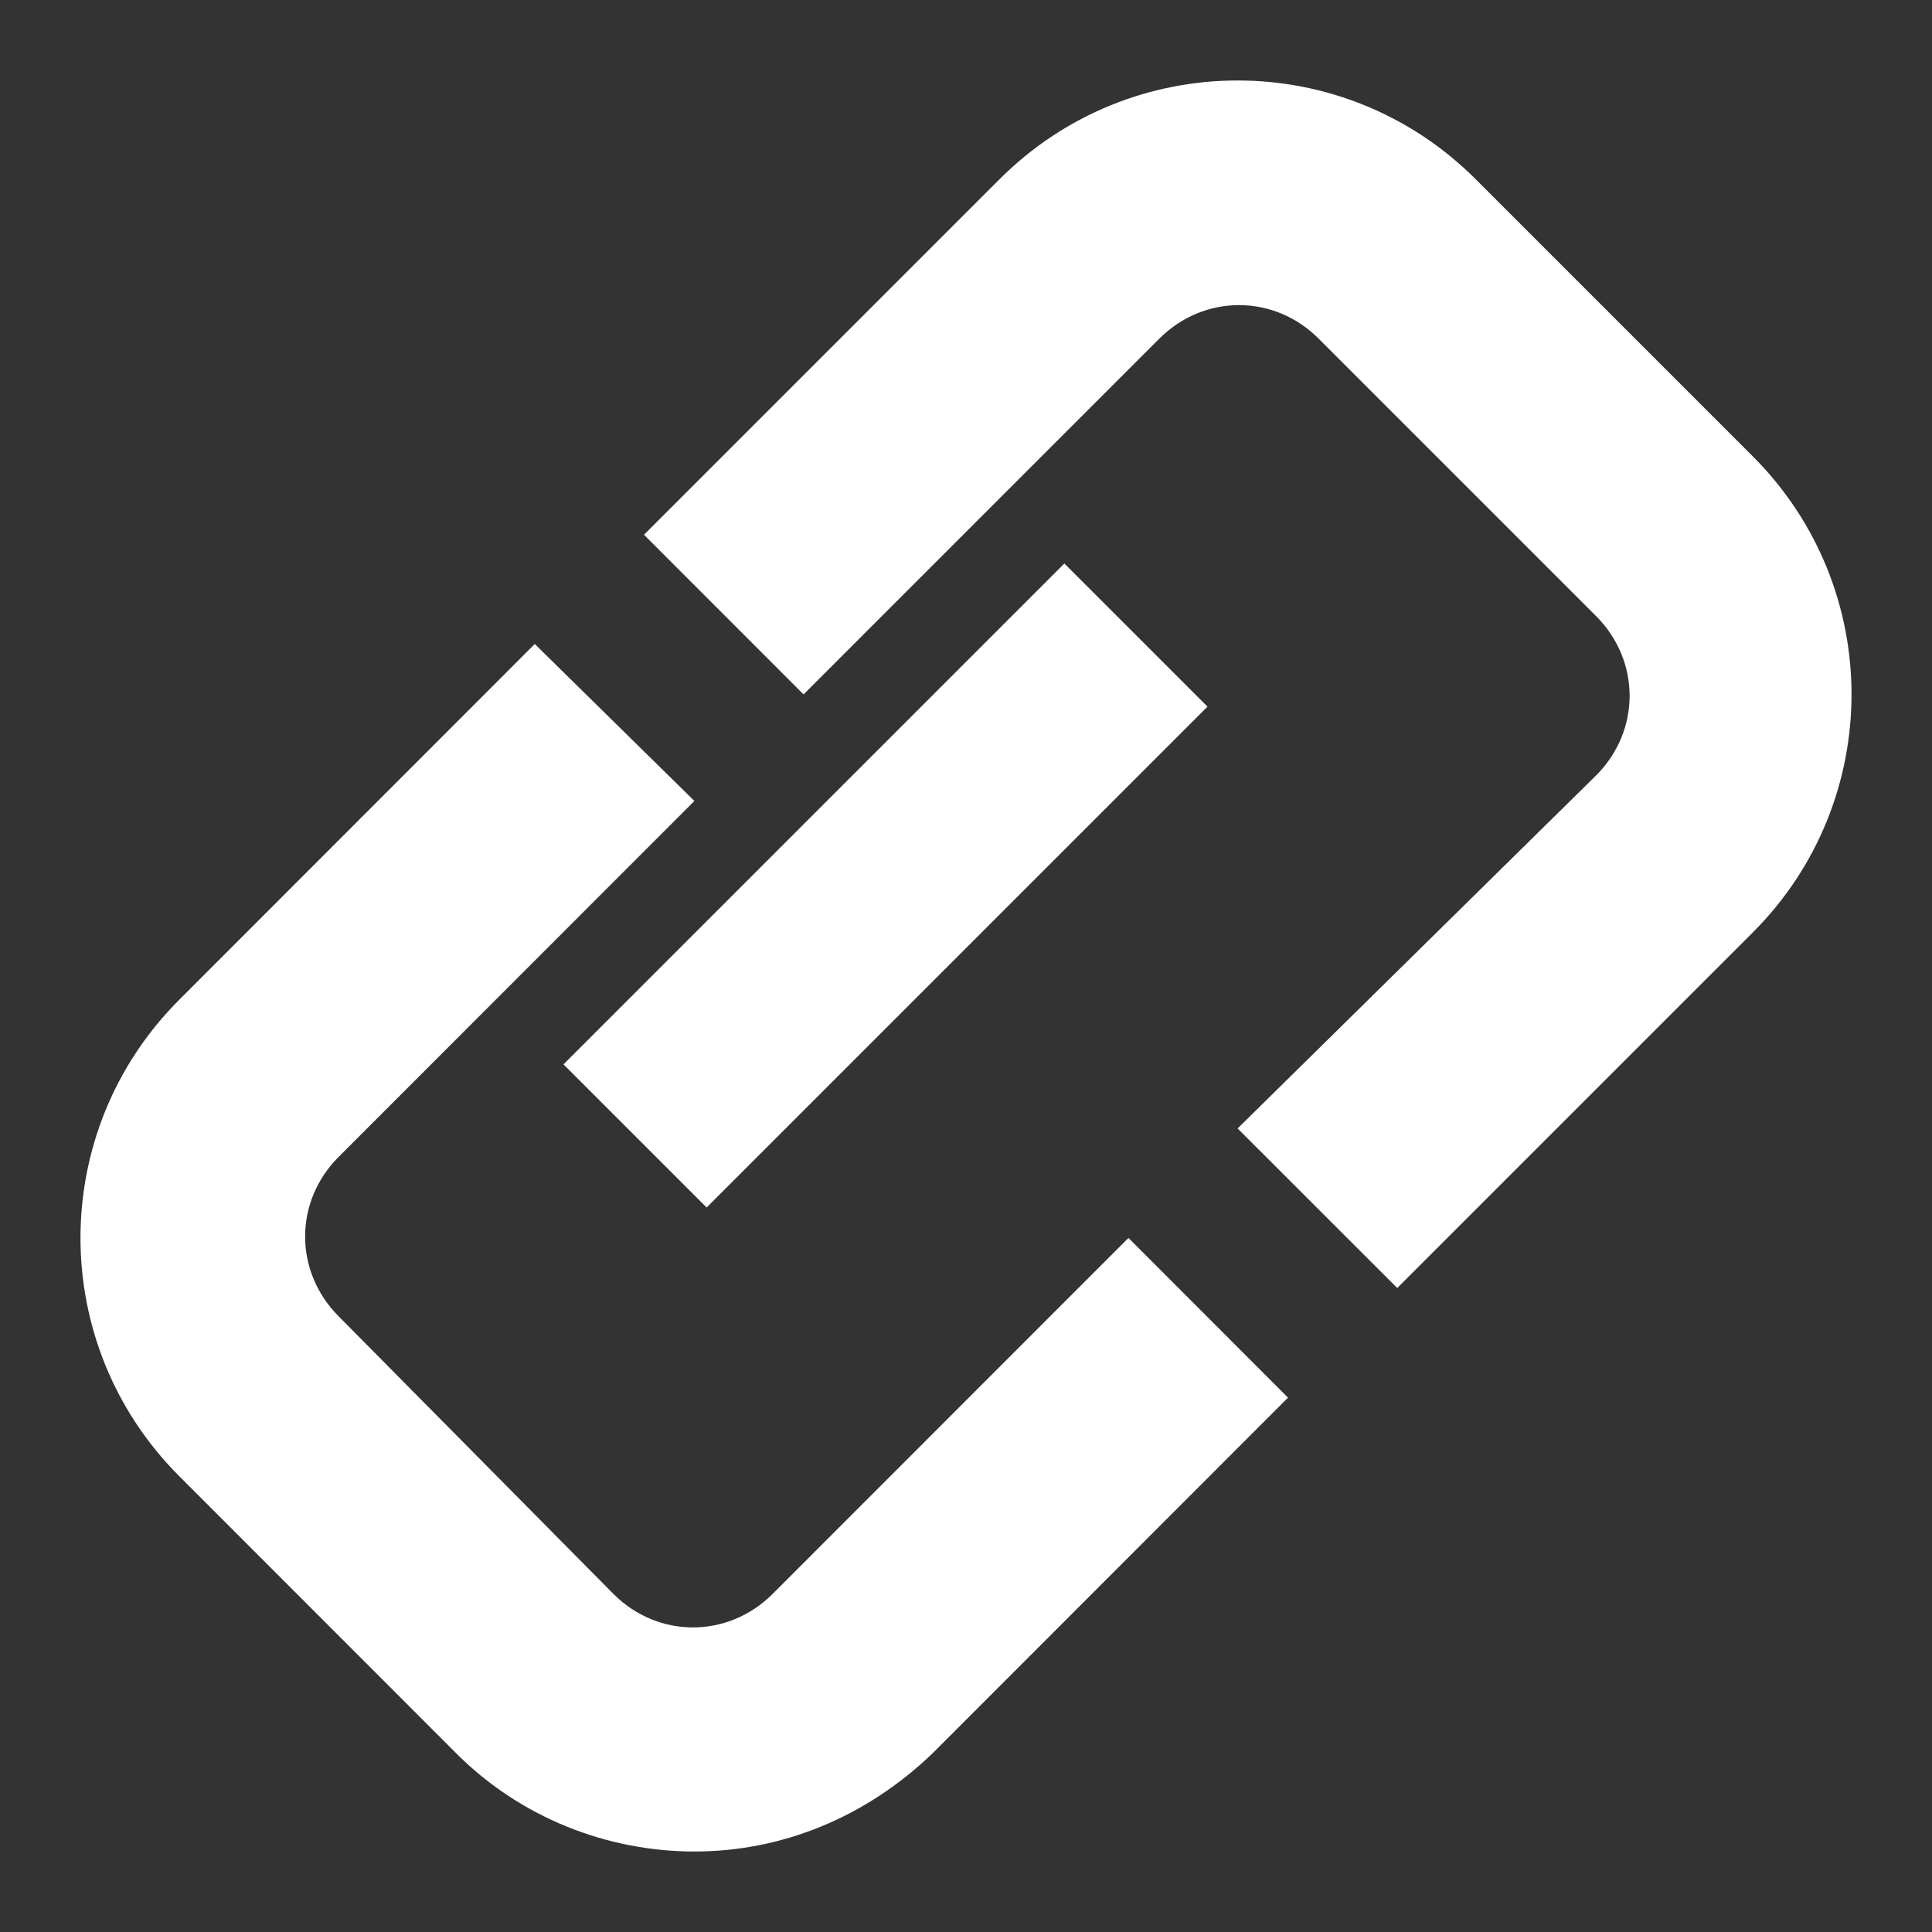
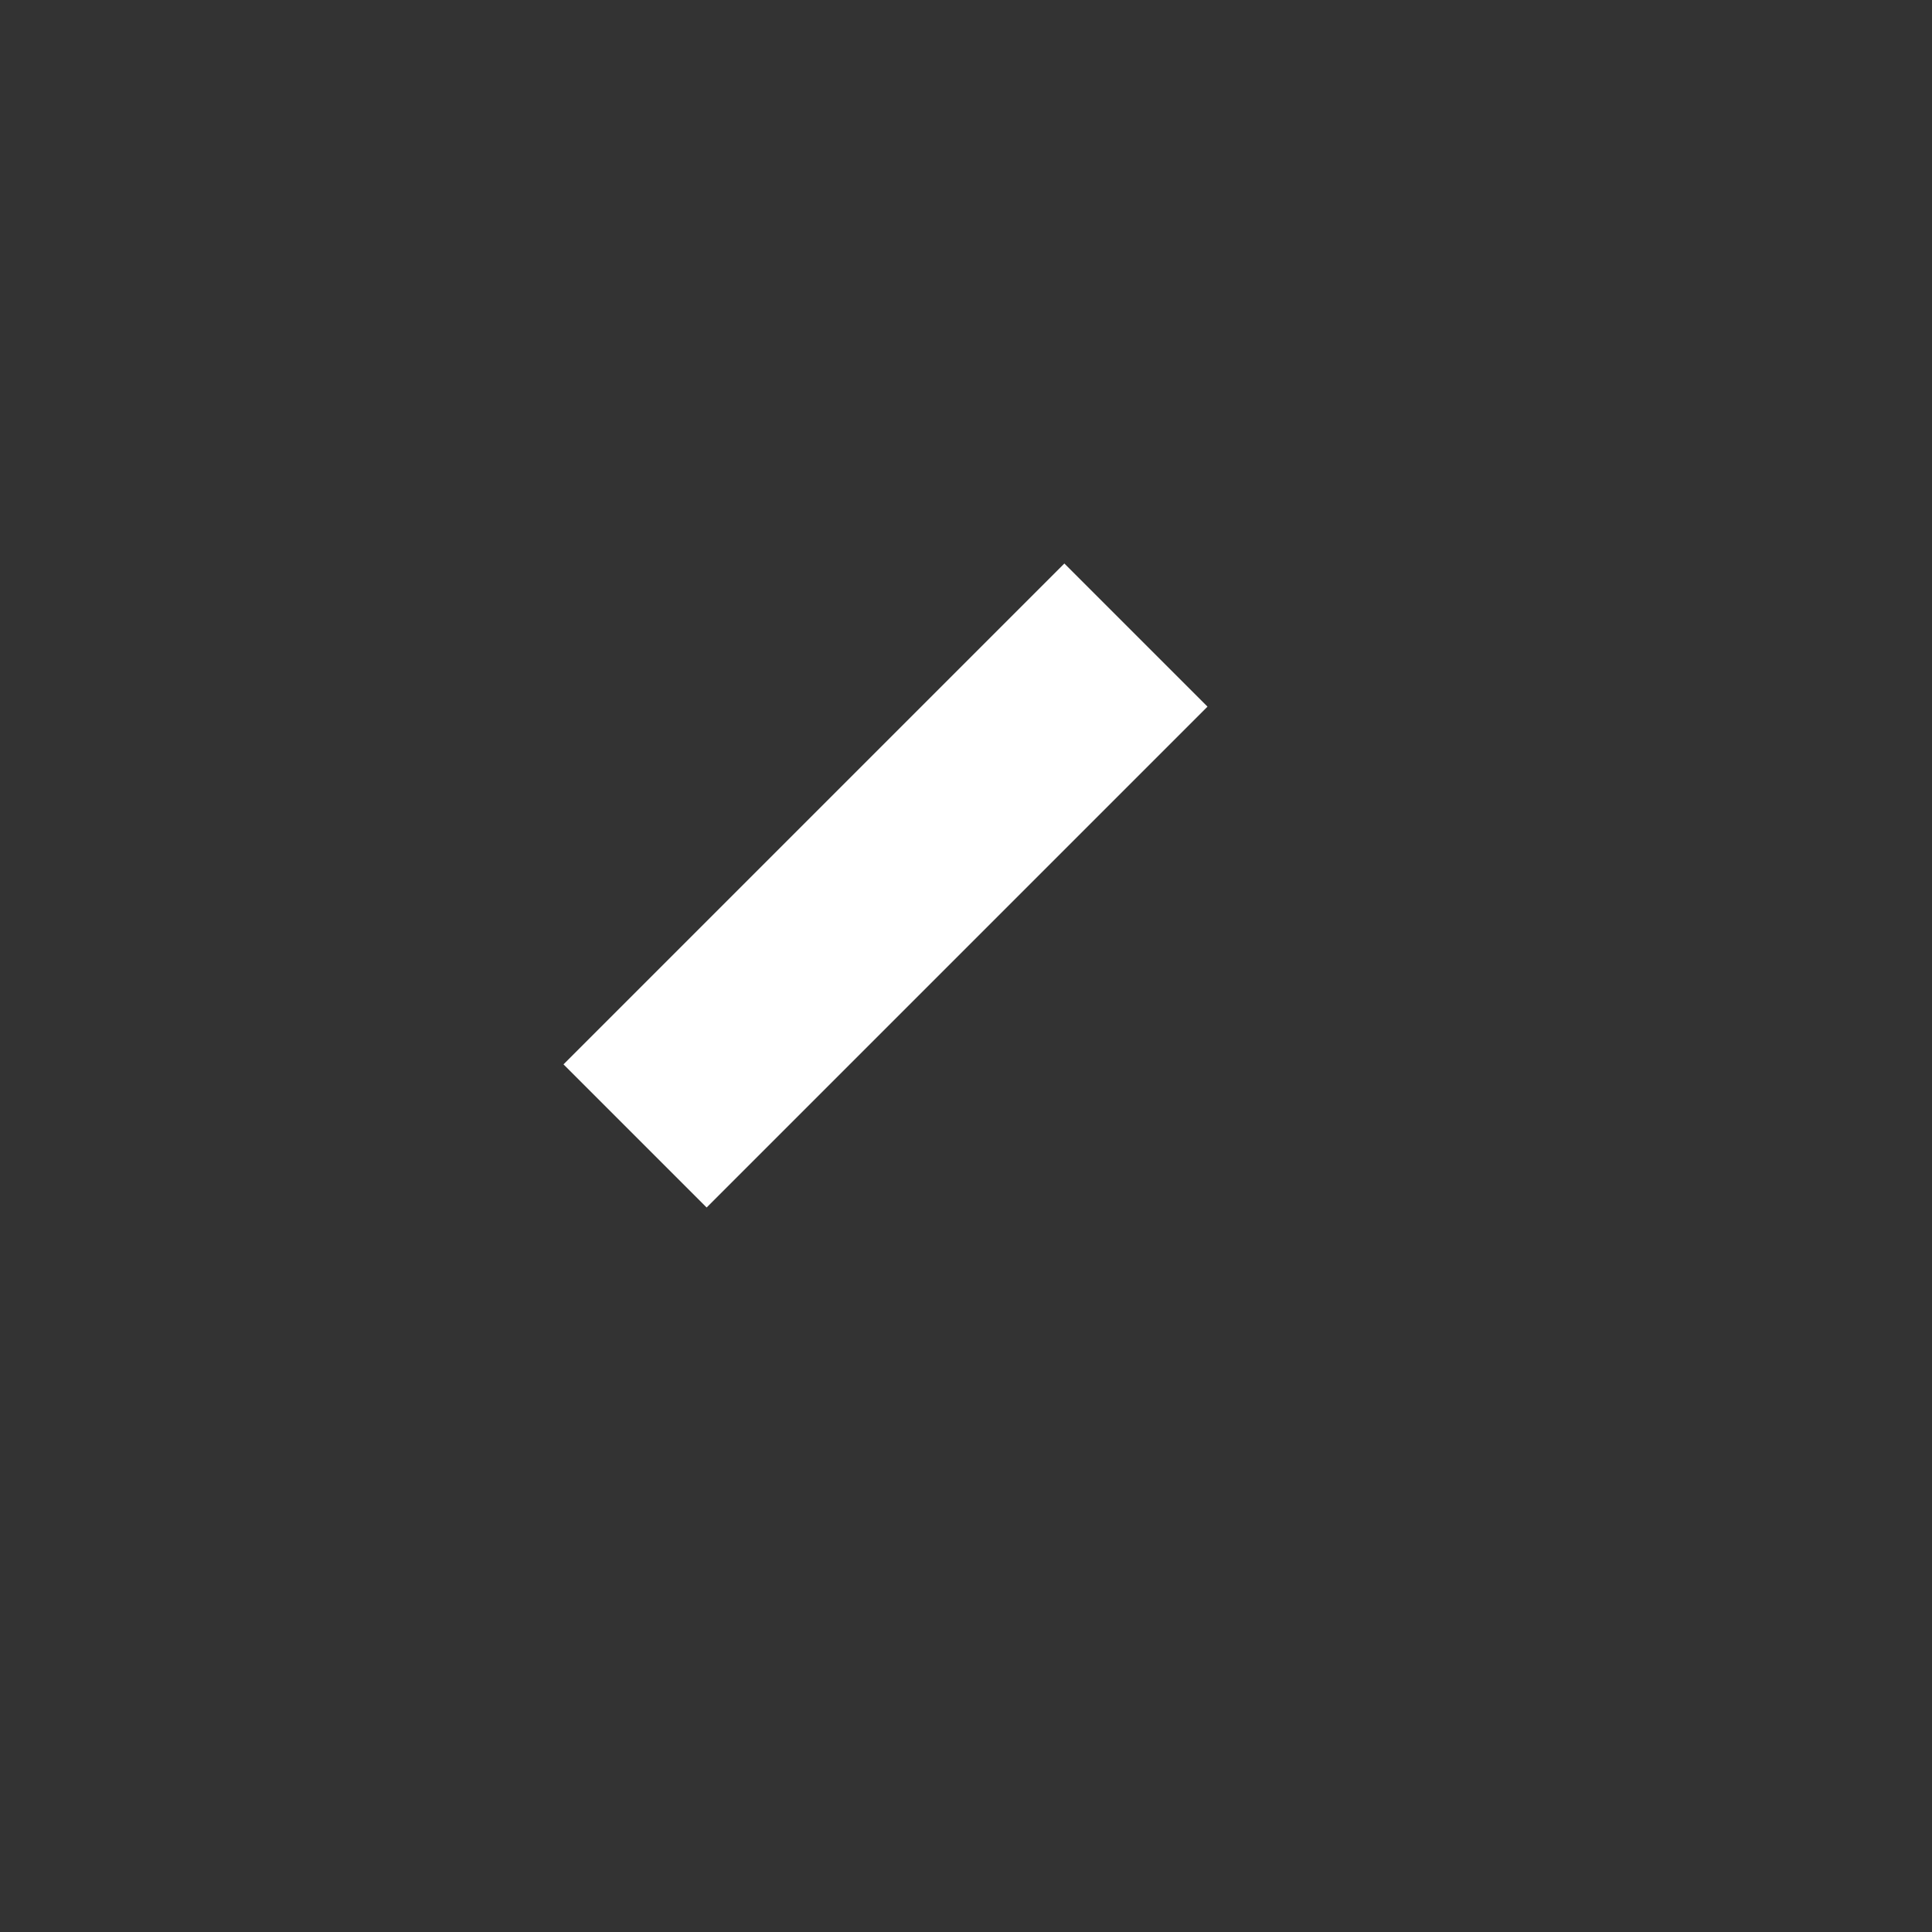
<svg xmlns="http://www.w3.org/2000/svg" width="24px" height="24px" viewBox="0 0 24 24" version="1.1">
  <rect x="0" y="0" width="24" height="24" fill="#333333" stroke="none" />
  <title>Artboard</title>
  <desc>Created with Sketch.</desc>
  <defs />
  <g id="Page-1" stroke="none" stroke-width="1" fill="none" fill-rule="evenodd">
    <g id="Artboard" />
    <g id="np_hyperlink_1098676_FFFFFF" transform="translate(1, 1)" fill="#FFFFFF" fill-rule="nonzero">
-       <path d="M1.226,17.337 L4.669,20.782 C5.469,21.583 6.547,22 7.626,22 C8.705,22 9.748,21.583 10.583,20.782 L15,16.362 L13.018,14.378 L8.6,18.798 C8.043,19.356 7.173,19.356 6.618,18.798 L3.208,15.353 C2.651,14.796 2.651,13.926 3.208,13.37 L7.626,8.95 L5.643,7 L1.226,11.42 C-0.409,13.055 -0.409,15.701 1.226,17.337 Z" id="Shape" />
-       <path d="M20.774,4.669 L17.331,1.226 C15.696,-0.409 13.052,-0.409 11.417,1.226 L7,5.643 L8.982,7.626 L13.4,3.208 C13.957,2.651 14.827,2.651 15.382,3.208 L18.826,6.652 C19.383,7.209 19.383,8.078 18.826,8.634 L14.374,13.018 L16.357,15 L20.774,10.583 C22.409,8.948 22.409,6.304 20.774,4.669 L20.774,4.669 Z" id="Shape" />
      <polygon id="Shape" points="6 12.222 12.222 6 14 7.778 7.778 14" />
    </g>
  </g>
</svg>